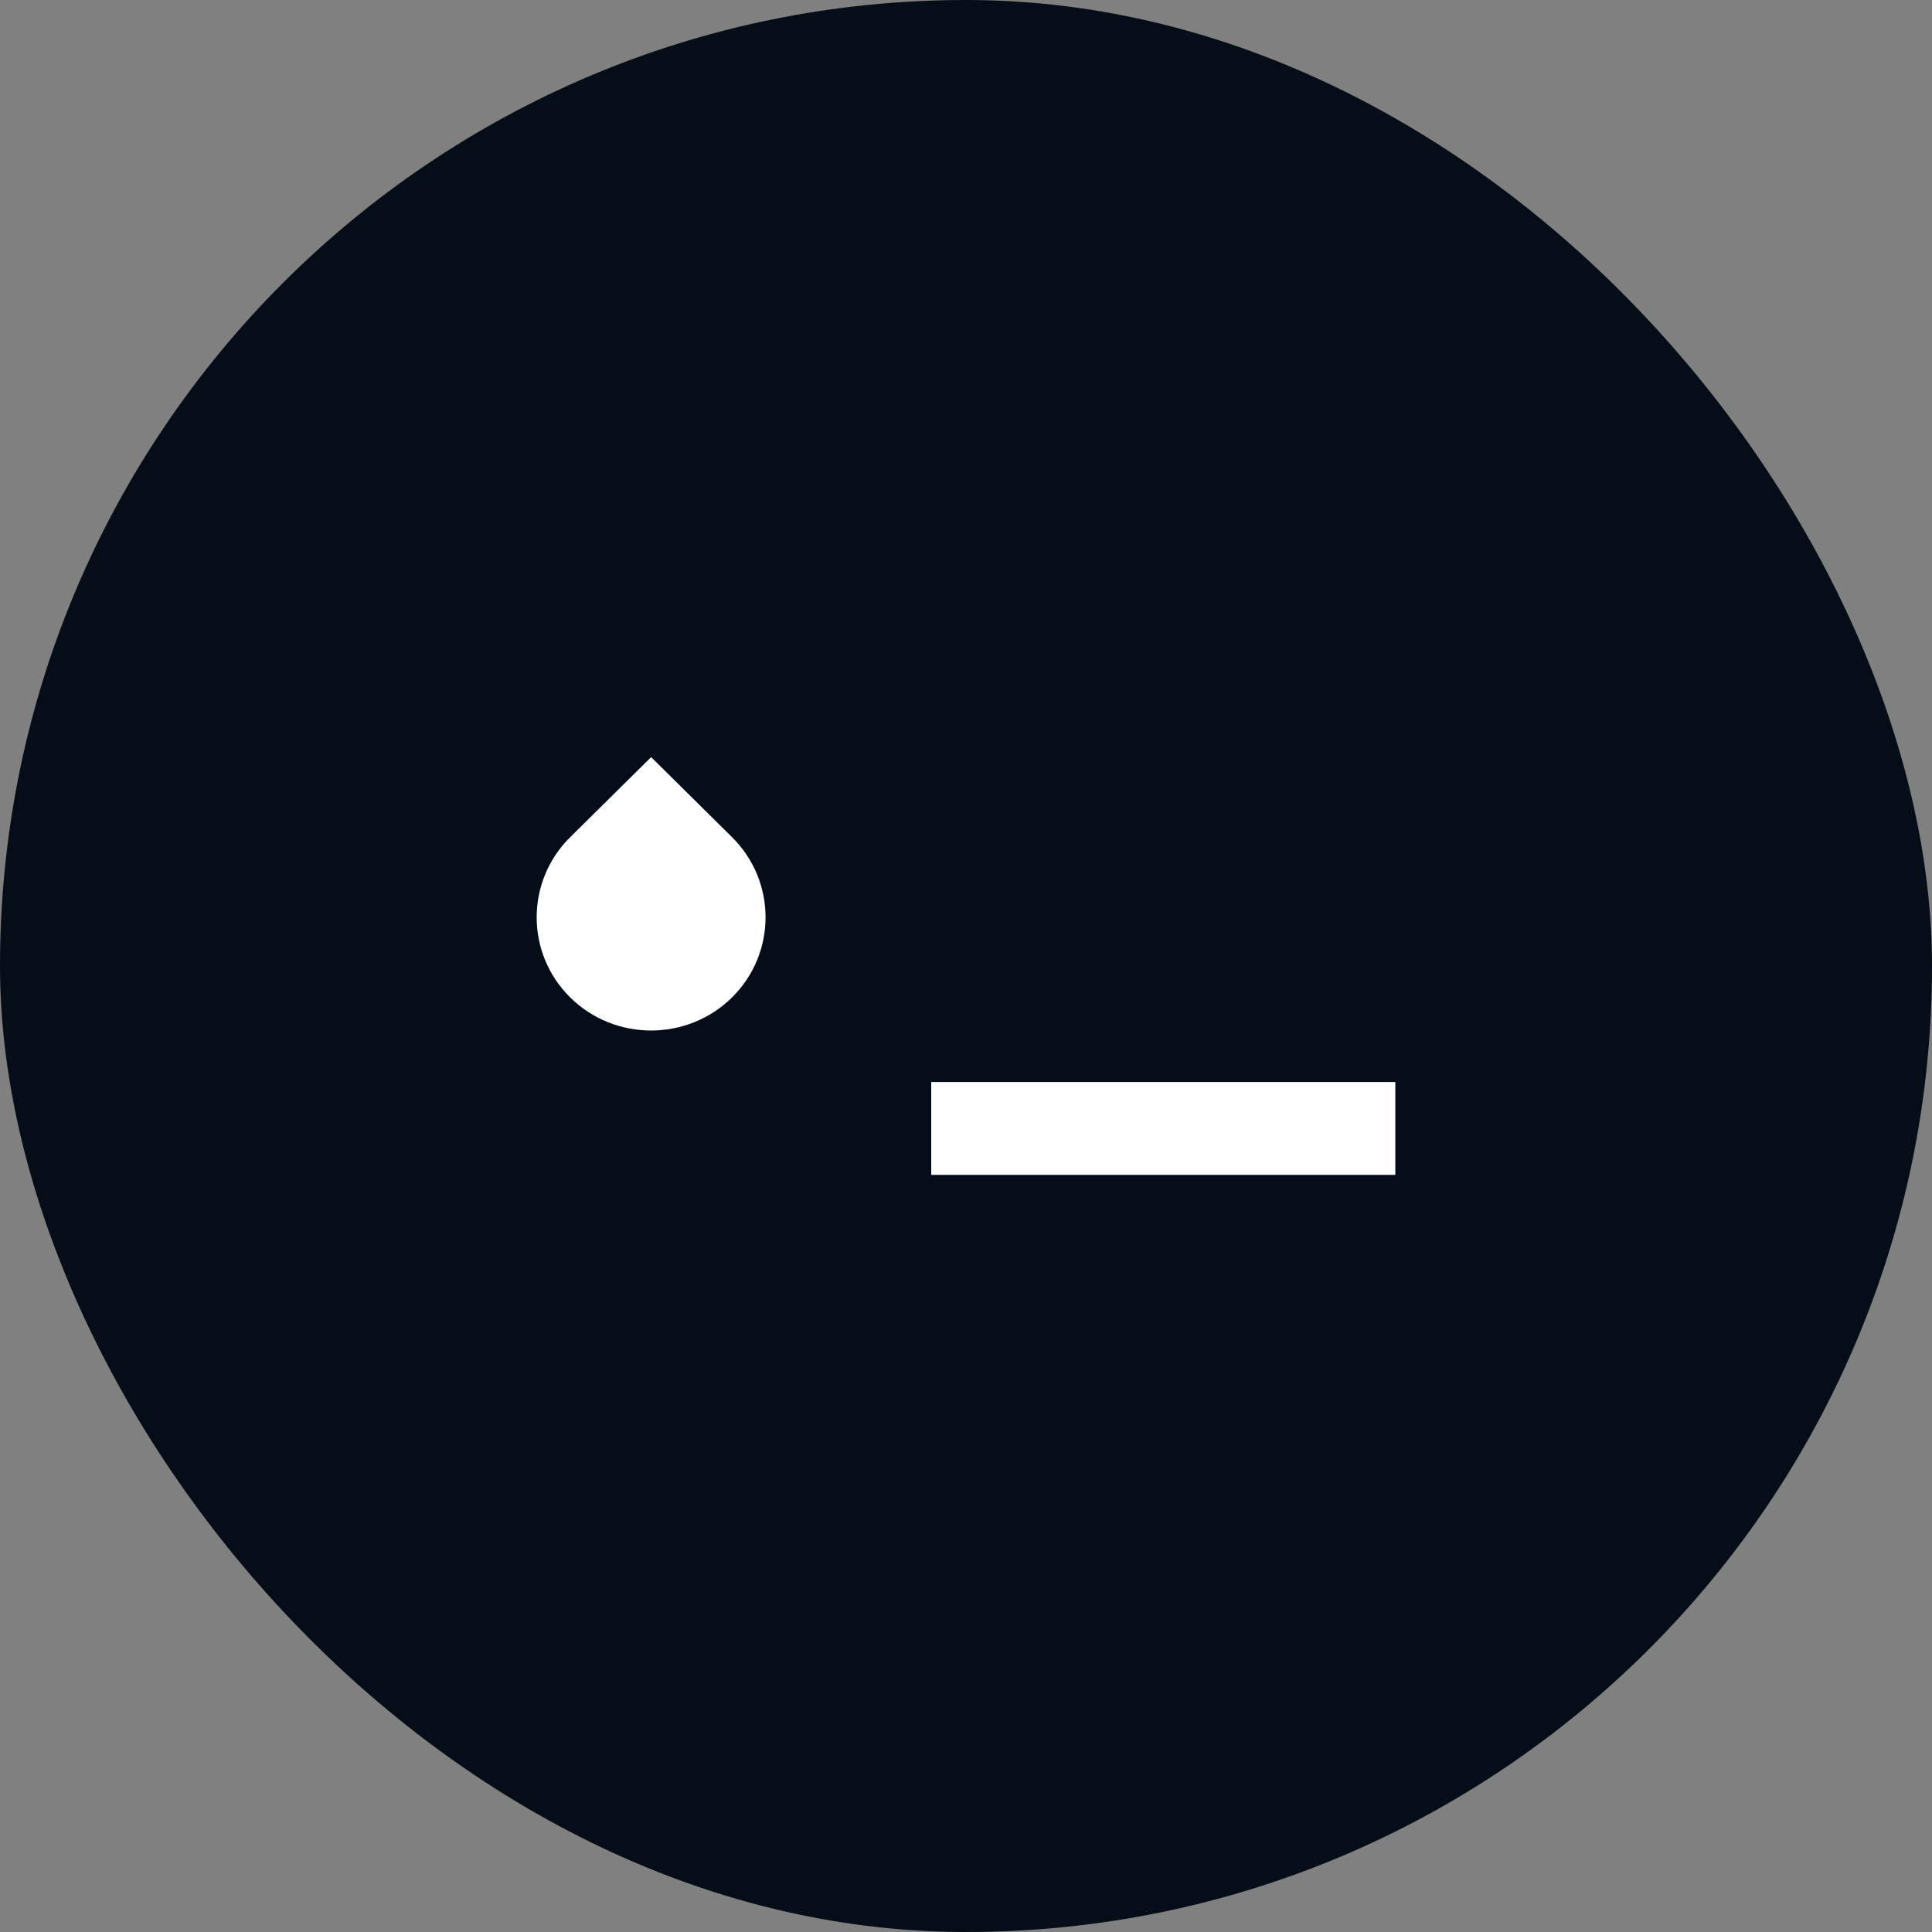
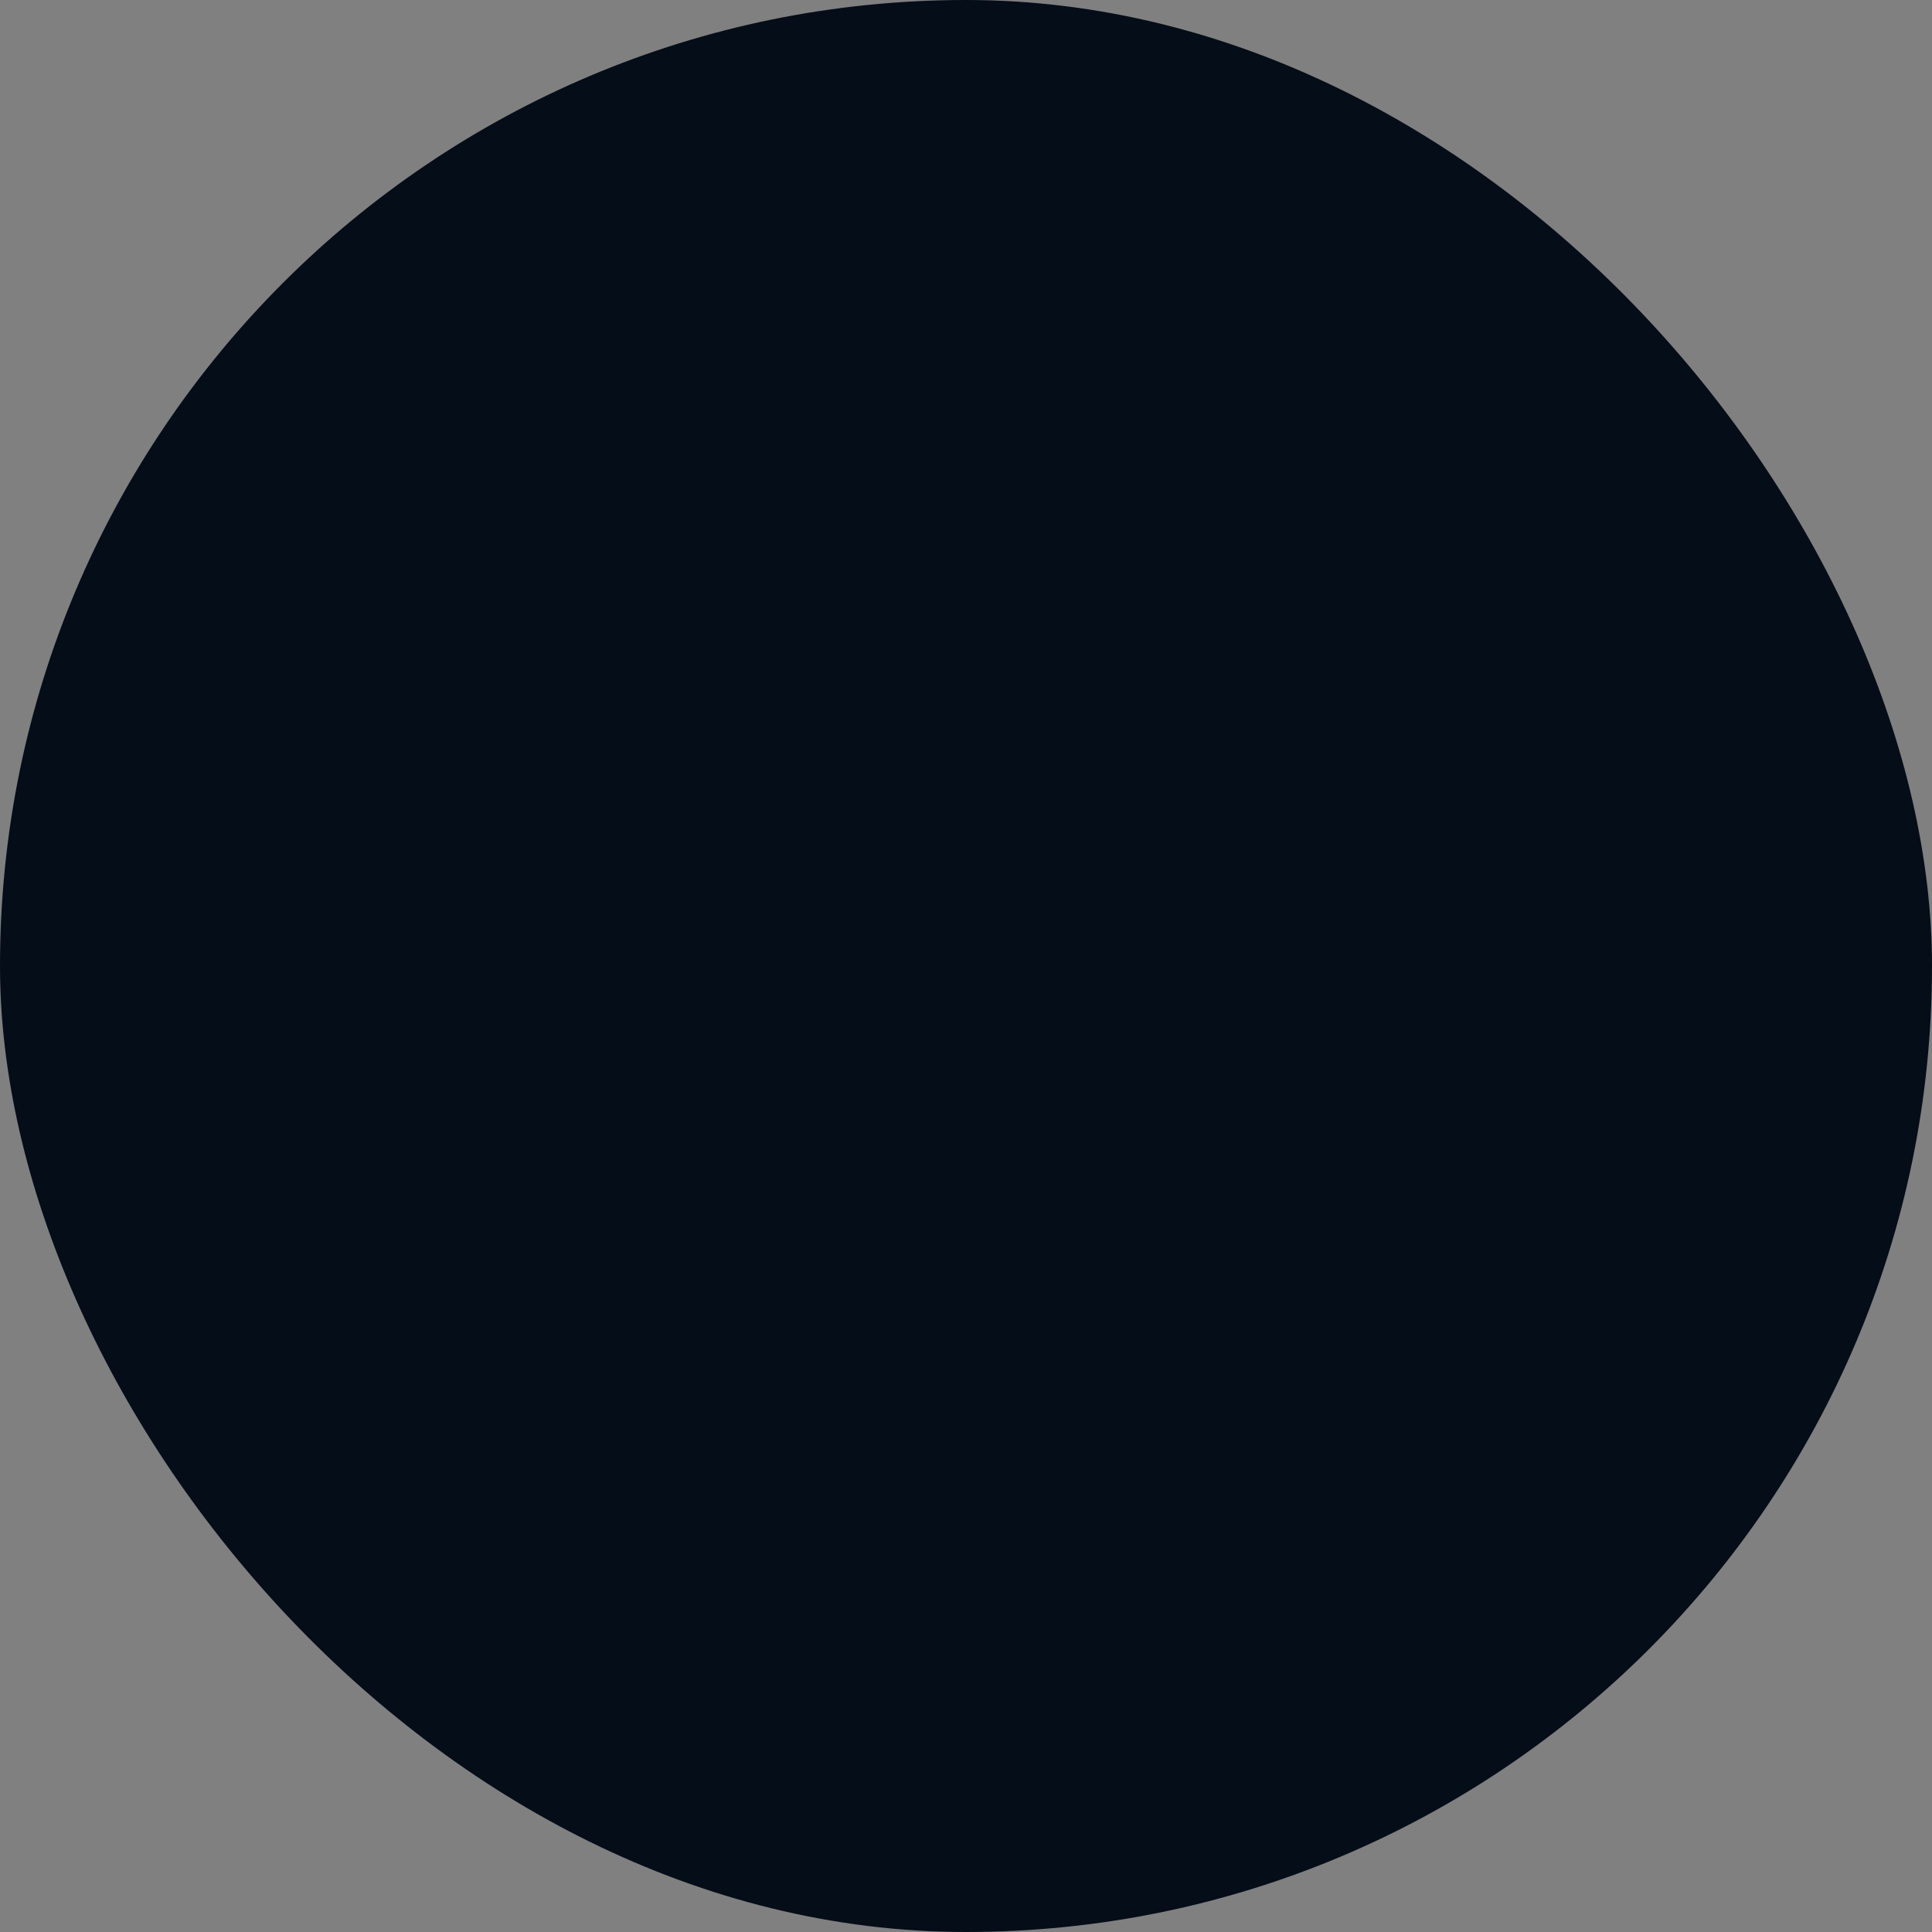
<svg xmlns="http://www.w3.org/2000/svg" width="36" height="36" viewBox="0 0 36 36" fill="none">
  <rect x="0" y="0" width="36" height="36" fill="#808080" stroke="none" />
  <rect width="36" height="36" rx="18" fill="#040D18" />
  <g clip-path="url(#clip0)">
    <rect x="17.352" y="20.162" width="8.649" height="1.73" fill="white" />
-     <path d="M10.624 15.6L12.133 14.108L13.641 15.6C14.473 16.424 14.473 17.761 13.641 18.585C12.808 19.408 11.457 19.408 10.624 18.585C9.792 17.761 9.792 16.424 10.624 15.6Z" fill="white" />
+     <path d="M10.624 15.6L12.133 14.108L13.641 15.6C14.473 16.424 14.473 17.761 13.641 18.585C12.808 19.408 11.457 19.408 10.624 18.585Z" fill="white" />
  </g>
  <defs>
    <clipPath id="clip0">
-       <rect width="16" height="16" fill="white" transform="translate(10 10)" />
-     </clipPath>
+       </clipPath>
  </defs>
</svg>